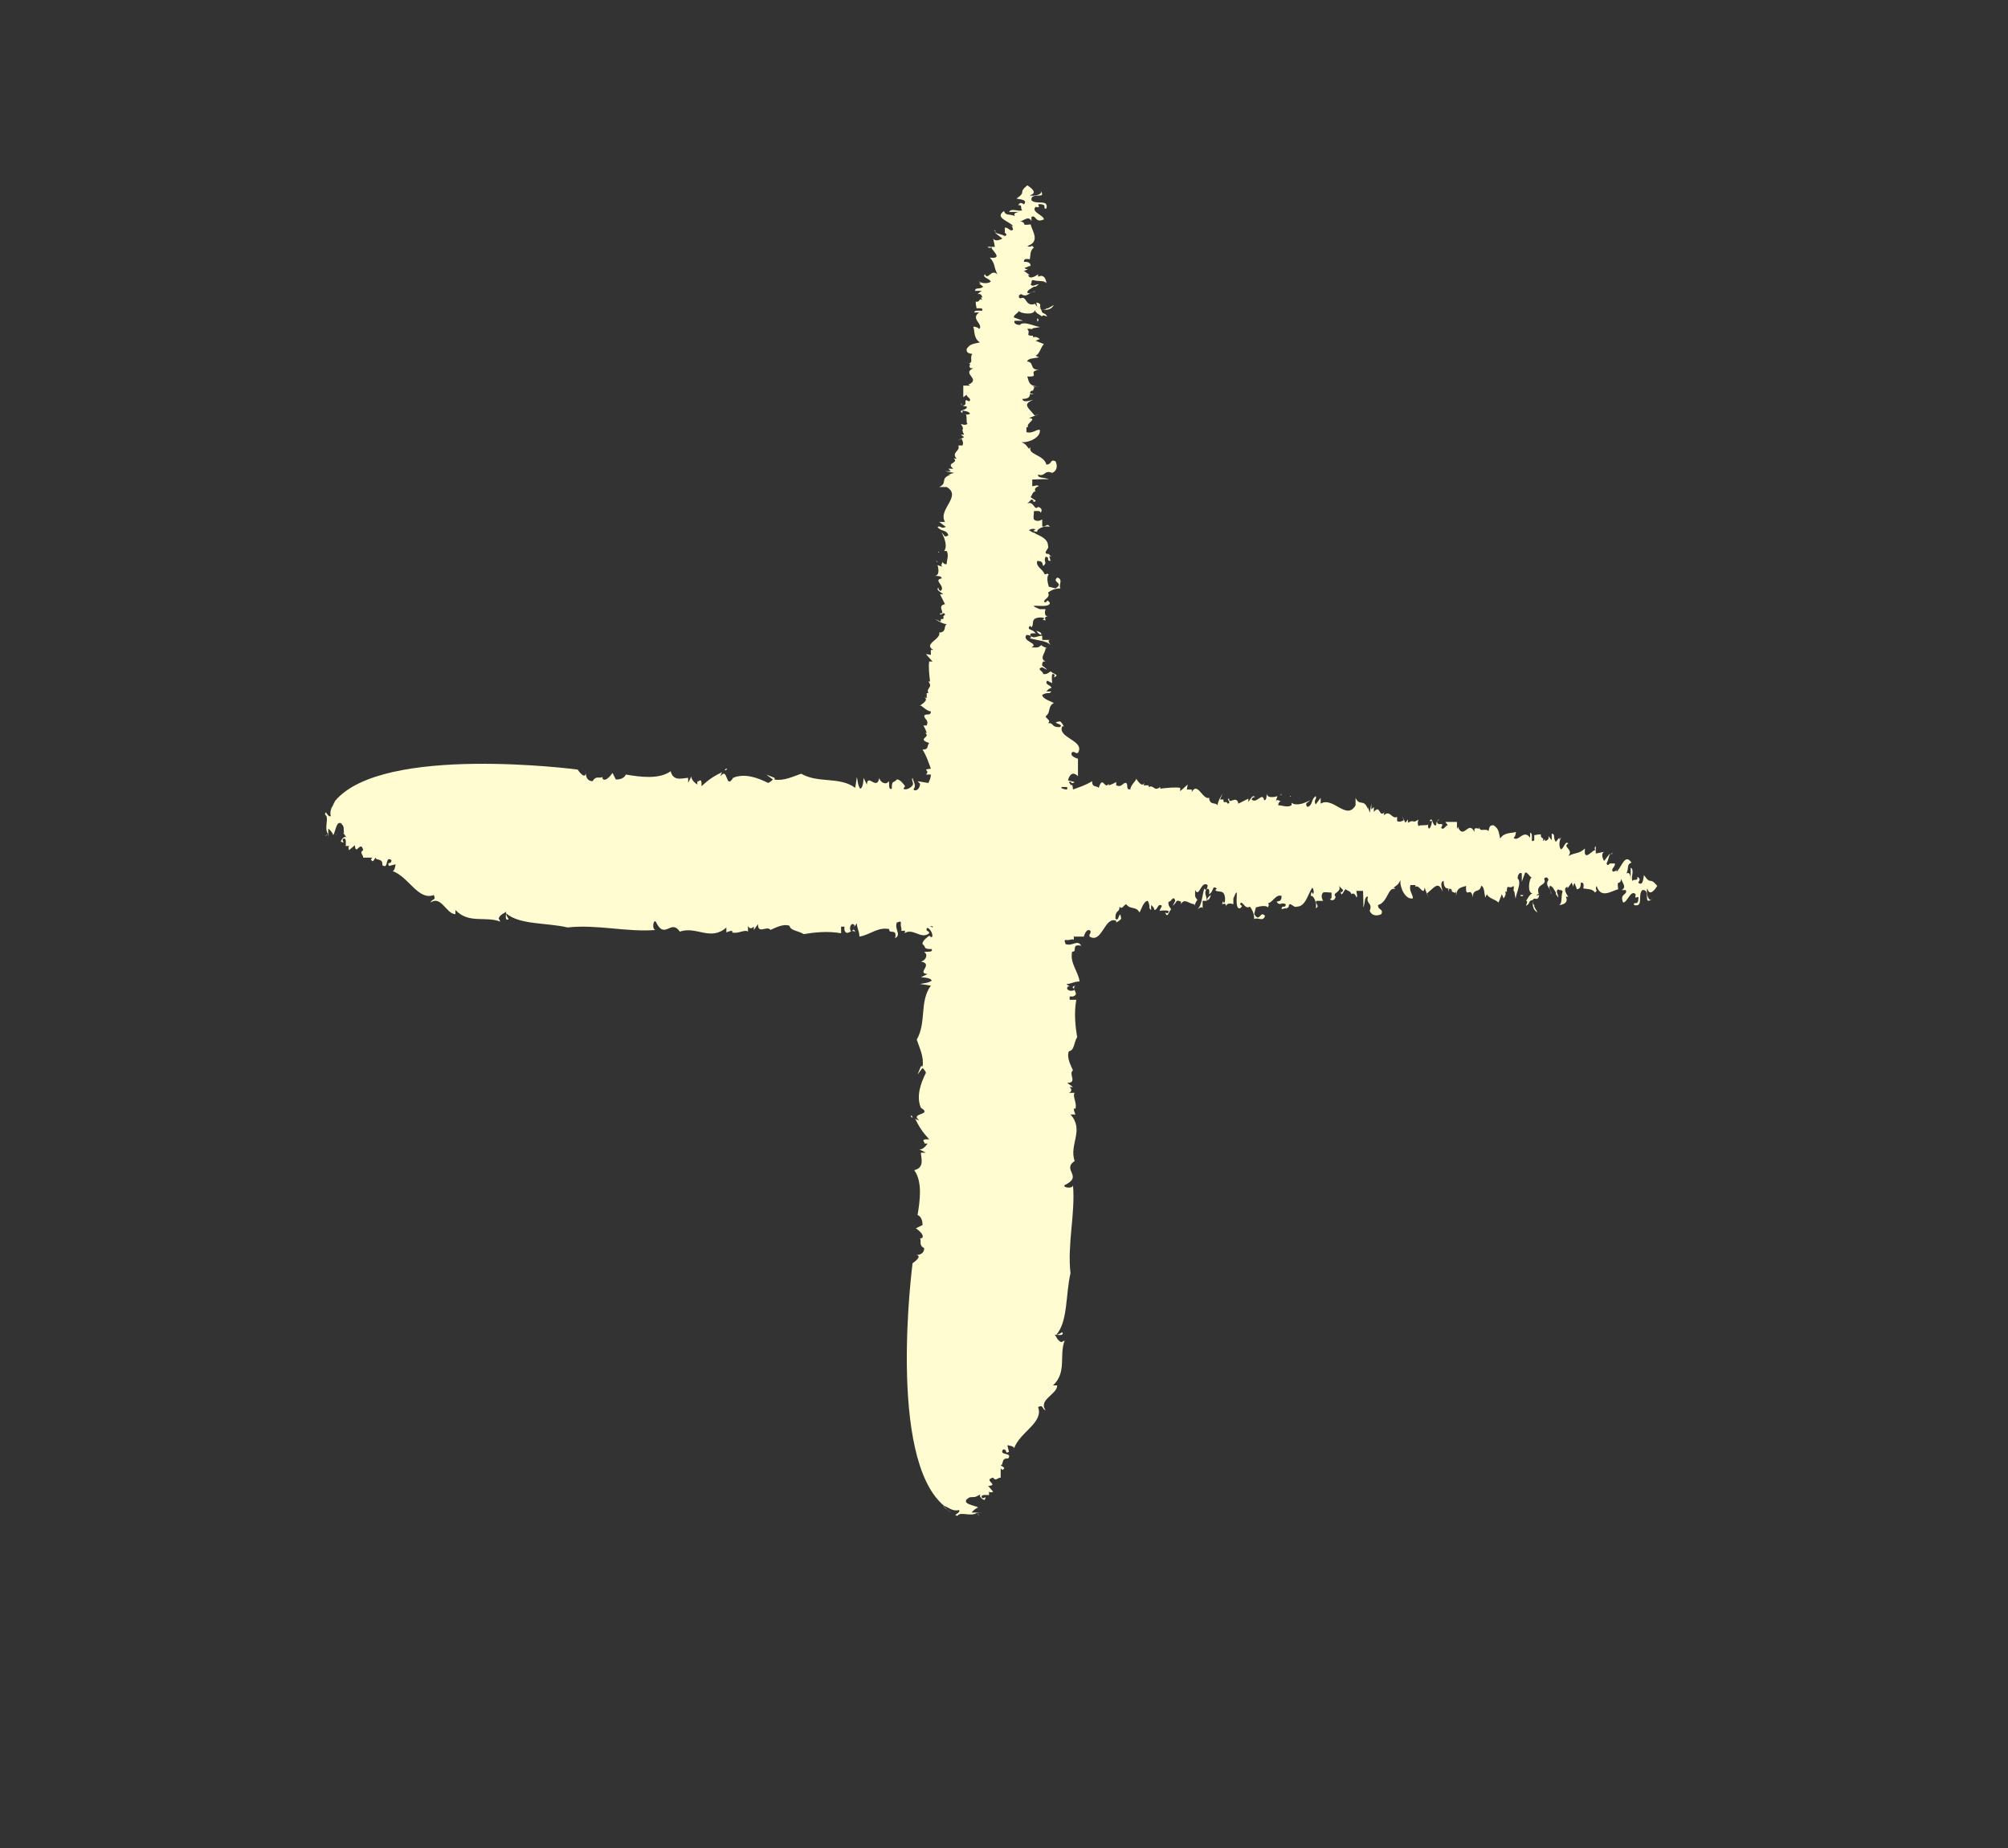
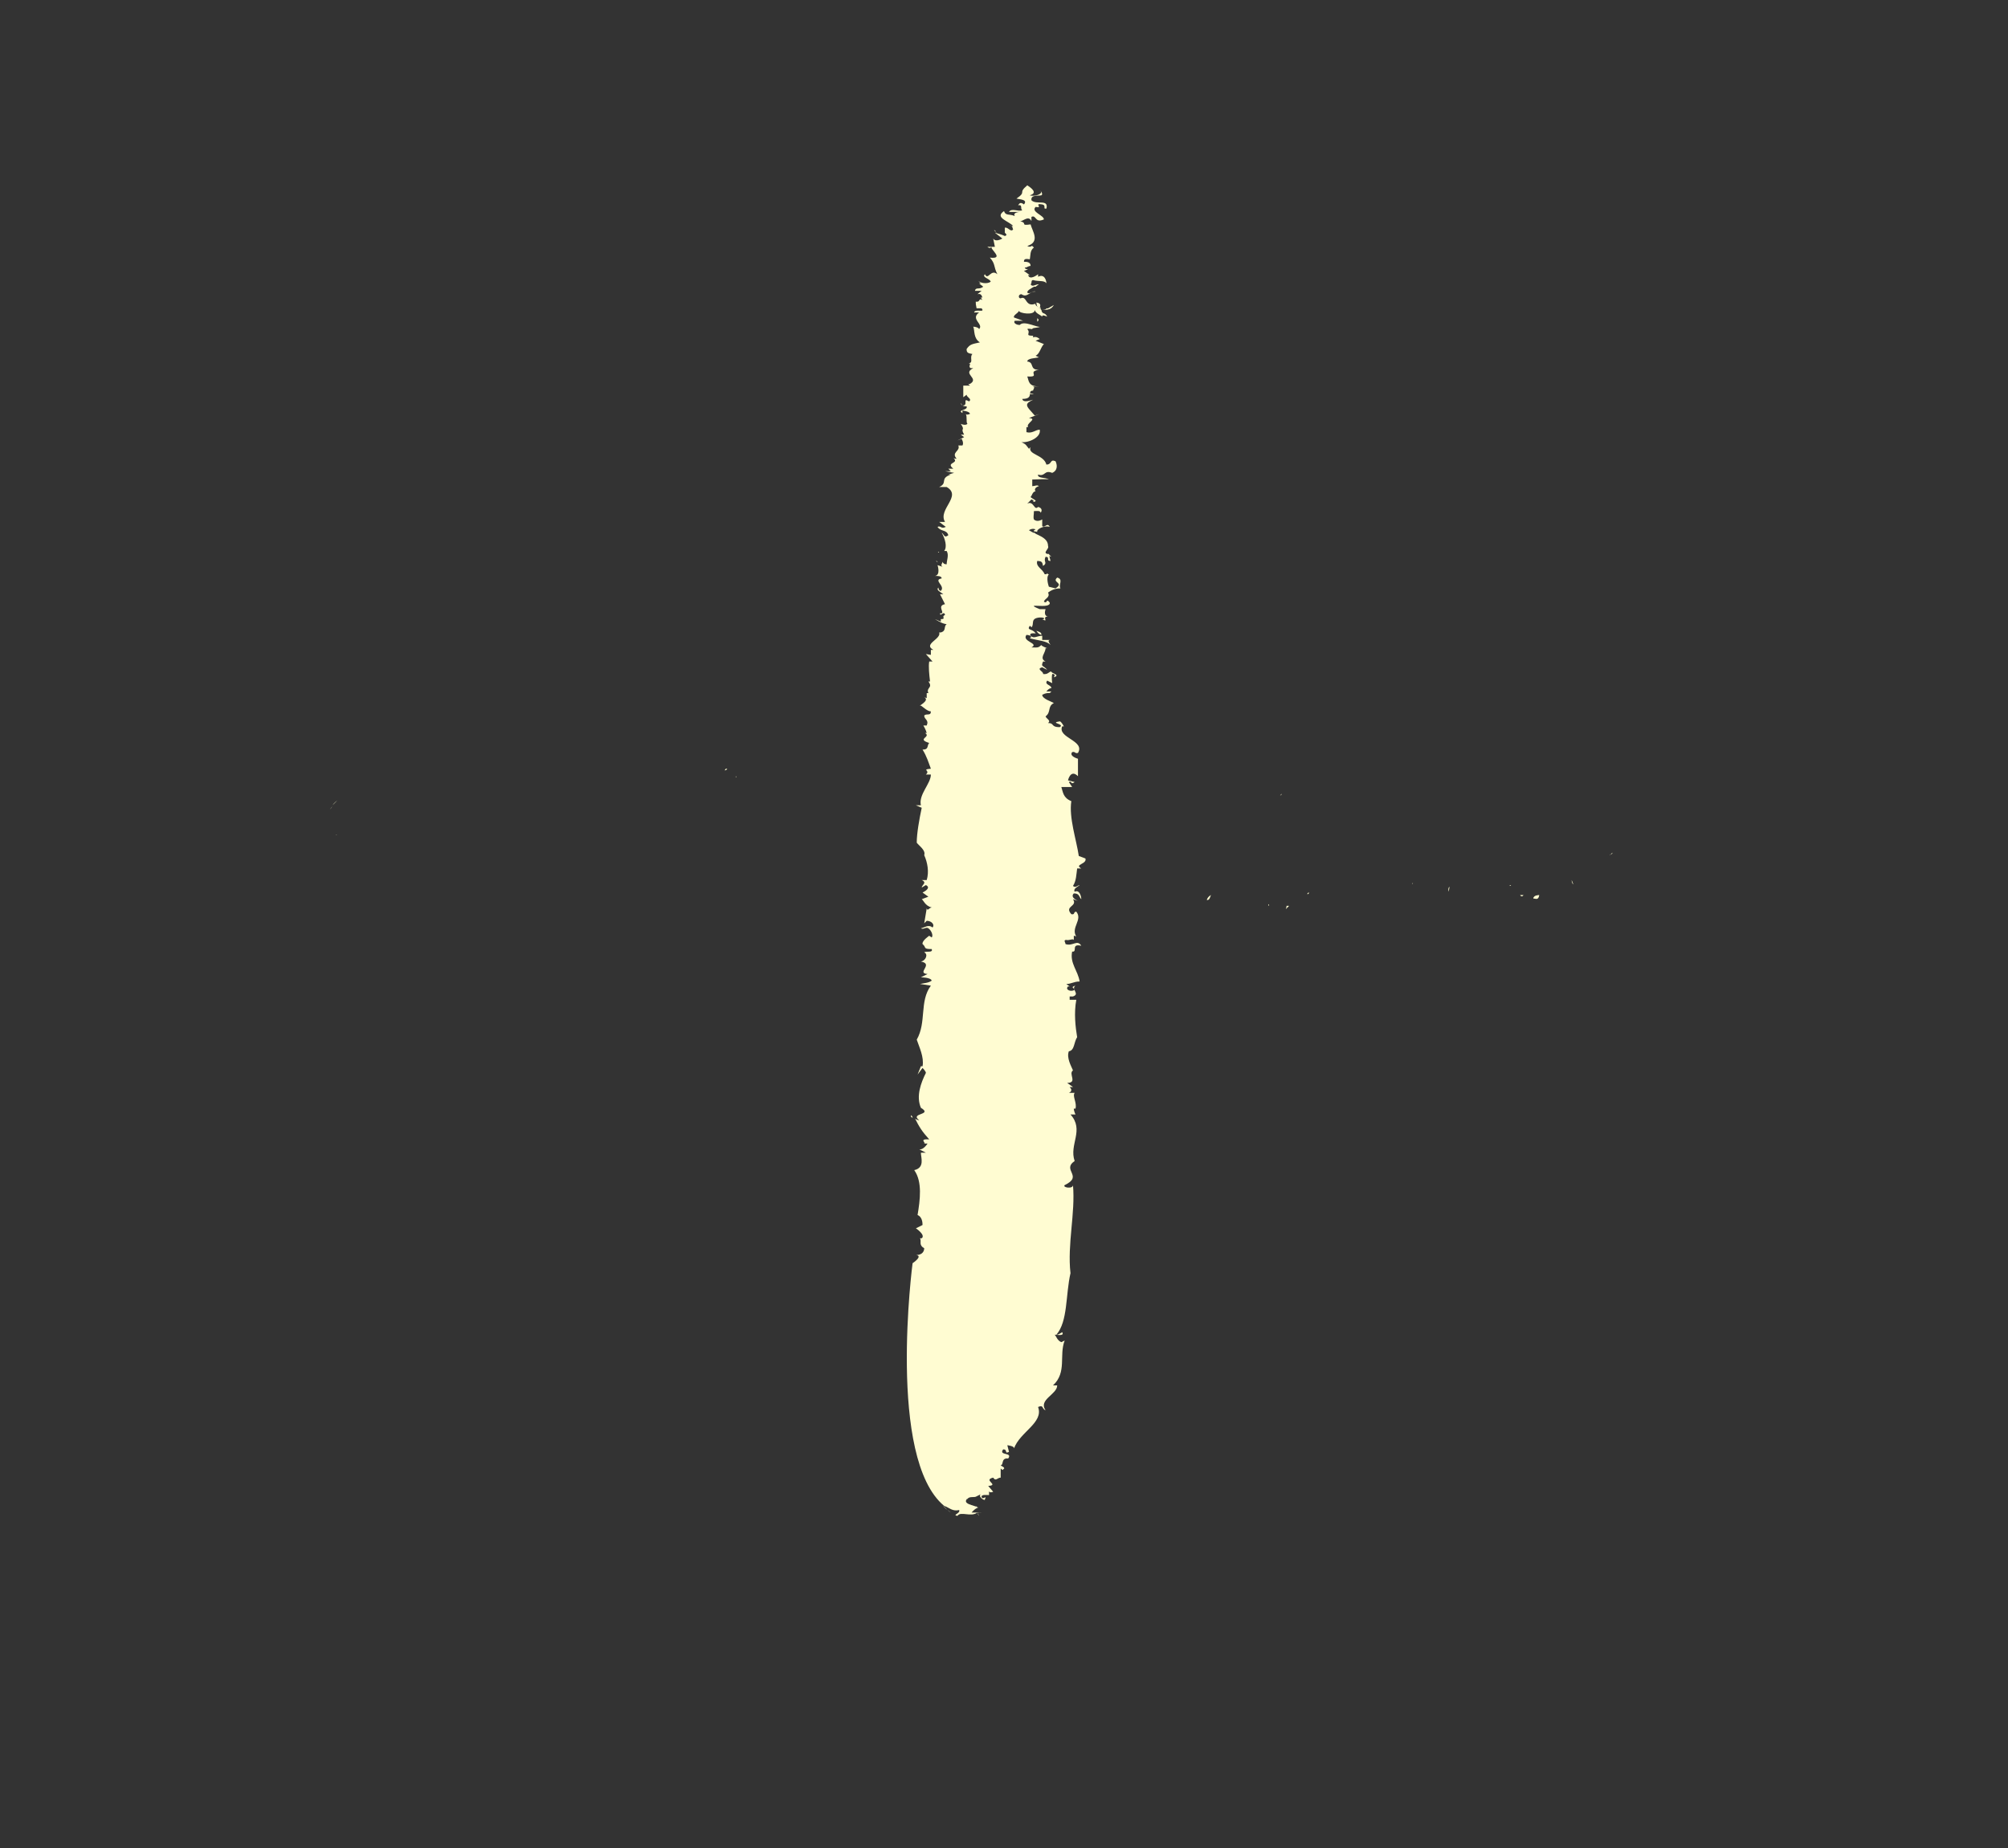
<svg xmlns="http://www.w3.org/2000/svg" id="a" viewBox="0 0 24.16 22.24">
  <rect x="0" y="0" width="24.16" height="22.24" fill="#333333" stroke="none" />
  <path d="m17.78,9.84s0-.02,0-.03c0,.01,0,.02,0,.03Z" fill="#fffcd2" stroke-width="0" />
  <path d="m16.51,9.63v-.02s0,0,0,.02Z" fill="#fffcd2" stroke-width="0" />
  <path d="m18.53,9.93s0,0,0,0c.01,0,.03,0,.05,0h-.05Z" fill="#fffcd2" stroke-width="0" />
  <path d="m13.83,9.4h.02s-.01,0-.02,0Z" fill="#fffcd2" stroke-width="0" />
  <path d="m15.42,9.55s-.01.02-.02.02c.01,0,.02,0,.02-.02Z" fill="#fffcd2" stroke-width="0" />
  <path d="m18.93,10.64l-.02-.05s0,.04.02.05Z" fill="#fffcd2" stroke-width="0" />
  <path d="m19.7,10.45s0,0,0-.01c0,0,0,0,0,.01Z" fill="#fffcd2" stroke-width="0" />
  <path d="m19.4,10.26s-.01.01-.02.02c0,0,.02,0,.02-.02Z" fill="#fffcd2" stroke-width="0" />
  <path d="m19.37,10.29s0,0,.01-.01c0,0-.01,0-.01.01Z" fill="#fffcd2" stroke-width="0" />
  <path d="m4.06,9.63s-.04.03-.06.06l.06-.06Z" fill="#fffcd2" stroke-width="0" />
  <path d="m11.39,9.37v-.02s0,.01,0,.02Z" fill="#fffcd2" stroke-width="0" />
  <path d="m4.03,10.05h-.02s.01,0,.02,0Z" fill="#fffcd2" stroke-width="0" />
  <path d="m18.52,10.77s-.07,0-.07.04c.02,0,.06.03.07-.04Z" fill="#fffcd2" stroke-width="0" />
  <path d="m10.88,11.13h-.01s.01,0,.01,0Z" fill="#fffcd2" stroke-width="0" />
  <path d="m4.03,10.05h.02s0,0,0-.01c0,0,0,.01-.01.01Z" fill="#fffcd2" stroke-width="0" />
  <polygon points="8.85 9.35 8.86 9.35 8.86 9.34 8.85 9.35" fill="#fffcd2" stroke-width="0" />
  <path d="m8.72,9.27s.02,0,.03-.02c-.02,0-.02,0-.03.02Z" fill="#fffcd2" stroke-width="0" />
  <path d="m4,9.7l-.03.04s.02-.02.03-.04Z" fill="#fffcd2" stroke-width="0" />
  <path d="m7.27,9.34s0,0,.01,0c0,0-.01,0-.01,0Z" fill="#fffcd2" stroke-width="0" />
-   <path d="m15.52,9.58s0,0,.01.01c0-.01,0-.02-.01-.01Z" fill="#fffcd2" stroke-width="0" />
  <polygon points="14.52 10.82 14.52 10.82 14.52 10.83 14.52 10.82" fill="#fffcd2" stroke-width="0" />
  <path d="m14.57,10.77s-.04.02-.05.06c.02,0,.03,0,.05-.06Z" fill="#fffcd2" stroke-width="0" />
  <path d="m14.4,10.8s0,0,0,0c0,0,0,0,0,0Z" fill="#fffcd2" stroke-width="0" />
  <polygon points="15.48 10.89 15.48 10.89 15.48 10.89 15.48 10.89" fill="#fffcd2" stroke-width="0" />
  <path d="m15.27,10.9s0-.02-.01-.02c0,0,0,.02.01.02Z" fill="#fffcd2" stroke-width="0" />
  <polygon points="13.87 10.93 13.87 10.93 13.87 10.93 13.87 10.93" fill="#fffcd2" stroke-width="0" />
-   <path d="m11.87,11.28c.2-.03.46-.12.66-.09.04-.1.11-.1.17-.12v.13s.06-.04.06-.04c.02.04-.04.02,0,.07l.02-.08s.14.03.05.12h.21s.03-.11.08-.07c.01.04-.02.03-.01.07.15.09.18-.25.32-.19v.02s.06-.03.06-.05c-.02-.13-.03.07-.07,0,0-.11.05-.06.05-.14.03.04.05-.02.08-.03.05.07.12.02.16.1.02-.03.05-.14.1-.14.04.08,0,.08.04.11v-.06s.04.03.04.06c.04,0,.04-.09.09-.05l-.03.06s.06-.01.11,0c0,.04-.02.03-.04.02.03.09.05-.04.07-.03,0-.03-.04-.04-.03-.1.03.01.06-.09.08-.01l-.03.06c.06-.05.03-.08.1-.05,0,0,0,.02,0,.03.04-.08.1,0,.16,0v.02s.03-.08.04-.07c-.04-.04-.03-.05-.03-.12.05.1.07-.12.15-.06,0,.04-.02.08-.04.04-.03.11-.03.2-.08.25.03-.02.06-.04.06,0v-.1s.04,0,.05,0c0-.06-.04-.1,0-.14.05-.03.02.1.03.06.06-.04.03-.11.09-.07,0,0-.02.03-.02.02.04.04.11-.02.12.1,0,.03,0,.06-.02.05v-.02c-.05.09.04-.02.03.08,0-.06.06-.05.09-.04v-.07c.09-.22-.01.14.08.12.06-.05-.02-.02.01-.07.04.01.05.08.11.05.02.03.05.07.05.15.04-.03.11.04.13-.04-.06-.07-.06.09-.13-.02l.02-.08s.11-.04.15,0c0-.02,0-.04,0-.05.07-.03.09-.11.16-.09,0,.07-.03.06-.06.07.04.06.05,0,.11.03,0,.06-.05,0-.05.06l.08-.02s0,0,0,.01c.01-.11.06,0,.1-.02.11,0,.13-.14.19-.23.02.03.02.06.01.08-.03-.05-.02-.01-.03.02.04-.01.08.1.06.15.06-.03-.02-.06.01-.09h.08s-.04-.06,0-.1c.03-.01.05,0,.1,0,0,.03.01.08-.02.08.02.02.06.02.07-.03-.05-.05.08-.05.04-.13l.05.05s-.01.04-.03.02c.01.08.04-.02.06-.03.02.02.06.02.07.06.02-.02.05,0,.06.04.02-.02,0-.05,0-.08h.08c0,.05.01.18,0,.2.03-.04.01-.14.06-.13-.03.09.06.07.02.17.03.07.1.06.14.04.03-.07-.04-.04-.04-.11.12-.03.12-.23.21-.19l-.02-.02c.05-.04.05-.03.08-.09-.01.09.06.24.15.22,0-.05-.05-.09-.03-.16h.06s0,0,0,.02c.05-.03.1.12.11.01l.05.13-.02-.06s.07-.06.08-.07c.06-.05.08-.01.11.05-.01-.04-.04-.12.01-.13,0,.15.1.05.1.13.02,0,.05.04.05-.02v.09c0-.13.07-.12.12-.14-.01.17.06-.01.08.14,0-.12.09-.05.1-.14.04,0,.04.1.05.14l.02-.04c.02.05.1.06.14.1l.04-.1.02.05s.04-.04.02-.08h.02c0-.11.03-.02.08-.07.01.02,0,.04,0,.06.02,0,.01.06.03.1-.02-.03.08-.2.02-.25,0-.05.03-.08.05-.06v.1s.04-.11.04-.11c.03-.01.05.05.08.06-.03,0-.06.19.01.19-.04.01-.06.07-.08.09.02,0,.02.01,0,.06.06-.03.02-.06.08-.07,0,.09.01.12.06.15l-.04-.07s0-.02,0-.02c-.01,0-.02-.02-.02-.06.01,0,.07-.11.08-.06-.06-.14.1-.11.06-.19,0-.03.05-.03.05.01-.05.07.04.1.03.17.02-.03-.04-.07-.01-.1.03,0,.05.05.07.08v.02s.03.04.03.04c0-.04-.04-.08,0-.1.01.02.05,0,.05.03-.02.06,0,.14-.04.16.03,0,.12-.02.08-.1h.03s-.08-.1-.01-.12v.02s.05-.07.05-.07l.02.05s0-.04.02-.04c0,.03.02.04.02.07.05,0,.05-.05.05-.08.03,0,.04.01.03.07.04.01.11,0,.14.05.05-.04-.01-.02.02-.08.05.16.18.06.26.04-.02-.14.02-.02.04-.14-.02.04.08.11,0,.15h.05c.03.06-.08.04-.03.15.05,0,.09-.16.15-.1-.02.1.05-.03.03.08-.01.04-.03.02-.05.03v.02c.12.03.04-.12.1-.18.07-.01.05.08.06.12.01.02.05,0,.06-.02-.04.06-.08-.06-.06-.12.03.11.1,0,.12-.03-.1-.12-.07,0-.16-.13-.01.04-.01.14-.07.09.04-.05,0-.06-.01-.07.01.06-.04.02-.06.05-.02-.05.03-.13-.02-.16v.14s0-.1-.05-.07c.03-.07,0-.11.06-.13-.08-.12-.12.06-.18.11,0,0,0-.03.01-.04-.01.04-.04.03-.05.04-.04-.03.03-.06.02-.1h-.06s0,0,0,0c-.02.02-.03.03-.04,0,.02-.04.03-.09.04-.12l-.07.09s-.05-.08,0-.11l-.1.02v-.09s-.03.03,0,.05c-.03-.02-.15.16-.13-.02-.08.07-.1.04-.2.09.07-.08-.08-.11,0-.15-.04-.04-.05.06-.09.07-.03-.04-.02-.13.02-.16l-.04.04v-.02s-.04.05-.04.05c-.04-.05,0-.09-.05-.1v.08s-.04-.05-.04-.05c.01.04-.01.05-.04.06v-.02s-.03.02-.03.02c.03-.05-.03-.02-.02-.08-.03,0-.03,0-.08.01v.06c-.06.05,0-.08-.05-.09v.06c-.08-.11-.14.06-.2,0,.03-.01.03-.09.03-.07-.05.02-.14,0-.19.08-.02-.09-.02-.12-.08-.16-.04,0-.05.01-.06.07-.04-.04-.11.02-.11-.05,0,.05-.04-.01-.06.03v-.03s0,.06,0,.06c-.07-.14-.12.08-.19-.04v-.02s-.02.02-.02.02c0-.03,0-.04,0-.08h-.14s.03.04.03.04c-.03,0-.05.07-.08.03.05-.09-.05,0-.05-.08l.03-.02s-.04,0-.04.07c-.05.02-.04-.12-.08-.05h.03s-.01.09-.04.09c0,0-.02-.04,0-.05-.04.02-.1,0-.12.02-.02-.02-.01-.07,0-.08-.09.06-.04-.01-.13.04v-.04s-.03.04-.03.04l-.04-.08.02.05s-.05.03-.08.01v-.05c-.07.03-.08-.09-.16-.02,0,0,0-.03.01-.04-.07.08-.05-.1-.13,0,0-.02,0-.04,0-.06l-.03.03v-.07s-.02.11-.02.11l-.02-.07v.03c-.05-.14-.1-.03-.15-.14v.09c-.11.19-.27-.11-.42-.02v-.07s-.06.08-.06.08c-.03-.06.02-.06,0-.1-.06.04-.03.11-.1.13-.04-.05.01-.05.03-.08-.07.04-.17.07-.22.03,0,0,0,.02,0,.03-.05.03-.11,0-.16,0,0-.03.01-.04.03-.05-.02,0-.04-.03-.06,0l.02-.06s-.12.04-.13-.03c0,.03,0,.08-.03.08-.02-.11-.09.05-.15-.01,0-.03.05-.03.04-.03-.03-.03-.05.02-.08.06v-.04s-.12.06-.12.06c-.02-.11-.12.02-.11-.06-.05,0,.04.05-.02.06-.02-.05-.05.02-.05-.05h0s-.04,0-.04,0l.03-.07s-.06.09-.06.14c-.03-.04-.08,0-.1-.07v-.02c-.08.03-.14-.2-.21-.07,0-.01,0-.03,0-.03h-.06s.01-.06.01-.06l-.09.08v-.04c-.06-.01-.16,0-.24.01v-.02c-.08.06-.07-.03-.14,0,0,0,0-.01,0-.02h-.06s.01-.03.01-.03c-.04.08-.12-.1-.1-.04-.02.03-.07.08-.07.12-.06,0-.02-.05-.05-.08-.05,0-.05.06-.12.03v-.04s-.05.03-.09.04v-.02c-.05.08-.07-.11-.12.05-.03-.03-.08,0-.08-.08-.08.05-.15.07-.23.1-.01-.12-.02,0-.07-.06v.06c-.11,0-.24-.15-.37-.12v-.06s-.03.07-.03.07c-.14-.03-.31-.06-.42-.06-.04.03-.09.11-.15.09h0c-.1.03-.2.05-.31.02,0-.03,0-.05,0-.06-.03.07-.06,0-.09,0l.03.05c-.03.06-.07,0-.09-.04l-.05.07s0-.02,0-.03v.03s-.03-.08-.03-.08c-.01.02-.08.04-.1.12,0-.03-.05-.05-.01-.07l-.18-.03.03.03c0,.06-.05.1-.08.07.04-.05,0-.09-.01-.14-.02.03.02.06,0,.09-.03.04-.09.06-.11.04l.02-.03s-.06-.09-.1-.08c-.04.05-.06,0-.06.11-.05.02-.02-.07-.04-.09-.02.05-.1.02-.11-.04-.03.16-.14-.06-.15.08l-.04-.08s0,.12-.04.13c-.03-.04-.03-.1-.04-.14l-.02.13c-.19-.14-.44-.05-.65-.17-.09.03-.21.09-.32.07v-.02s-.1-.04-.1-.04l.08.06s-.04.04-.06.04c-.12-.06-.28-.12-.42-.06-.09.15-.06-.14-.15-.02,0-.01.01-.04.02-.05-.1.05-.15.08-.25.17.01-.15-.06,0-.05-.08v.06s-.08-.05-.07-.1l-.04.08v-.06c-.06,0-.18.05-.21-.08-.14.1-.36.07-.54.04-.02.05-.08.06-.12.06l-.04-.08s-.08.12-.12.07c0,0,0-.02,0-.02-.04.02-.08-.02-.12.05-.05,0-.09-.04-.08-.12,0,.13-.1-.02-.1-.02,0,0-2.35-.31-2.92.38-.02.06-.07.1-.05.18-.04.02-.06-.09-.07-.02.06.04-.02.16.04.24l-.04.02s.05-.05.04.03v-.12s.05.04.06.08c.03-.05.04-.2.11-.13h-.02c.05,0,.03.08.04.1h-.01s.04.06.04.06c-.03-.04-.09.06-.06.05.06.03-.02-.03.03-.04.03,0,.02.06.02.09h.05s-.03,0-.01.05l.07-.06c.01.14.07-.07.1.06-.05.03,0,.05,0,.09h.11s-.03.03-.01.03c.02.04.04-.03.05-.03,0,.04.09,0,.08.09.08.06.03-.12.11-.06,0,.06-.06.01-.03.07l.08-.02s-.01.09-.04.08c.2.07.31.36.5.29.03.07-.02.04-.04.09.13-.09.19.14.3.14v-.05c.16.17.36.07.54.14l-.02-.04c.02-.05.07-.06.09-.08,0,.03-.02.12.03.09-.01-.02-.03-.04-.03-.07.16.14.48.11.74.17.35-.04.72.06,1.06.03-.05,0-.03-.13,0-.1.11.23.18-.04.29.12.2-.07.37.12.56-.05v.06s.04-.02.07-.02v.02c.07.02.15-.04.19-.01v-.07s.02.06.07.01v.04s.05-.07.05-.07c0,.13.11.01.15.07.05-.02.15-.08.23-.05.01.06.11.06.17.1.12-.02.29-.04.45-.01v-.08s.04,0,.04,0c0,.02,0,.03,0,.04.03.09.09-.03.13.03-.02-.07-.03-.01-.05-.01-.03-.04,0-.12.04-.08v.02s.03-.04.03-.04c0,.06.03.09.03.16.13-.02.22-.12.36-.09-.01.07.1-.02.07.11.08-.05-.01-.1.02-.19.02,0,.05-.03.05.01-.01.03.02.08,0,.09h.05s0,.02-.01.03c.11-.07.2.08.3,0,0-.04-.04-.01-.03-.06.1-.09.09.08.18.02l-.02.06s.04-.1.09-.05c0,.07-.04.06-.07.09.03,0,.12-.02.09-.08.04-.02.06.04.08.06,0-.02-.04-.05-.01-.08.06.04.14.04.21.05,0,.02,0,.05,0,.05.05-.09.05.07.12.05Z" fill="#fffcd2" stroke-width="0" />
  <path d="m15.51,10.9h-.03s0,.02-.01.04l.04-.04Z" fill="#fffcd2" stroke-width="0" />
  <path d="m14.2,10.86s0,.01,0,.02c0,0,0-.01,0-.02Z" fill="#fffcd2" stroke-width="0" />
  <path d="m13.88,10.99s0-.04,0-.05c0,.01,0,.03,0,.05Z" fill="#fffcd2" stroke-width="0" />
-   <path d="m16.25,10.71s0,.02,0,.03c0-.01,0-.02,0-.03Z" fill="#fffcd2" stroke-width="0" />
  <path d="m18.3,10.77s0,0,0-.01c0,0,0,0,0,.01Z" fill="#fffcd2" stroke-width="0" />
  <path d="m18.18,10.65s-.01,0-.02.01c.01,0,.02,0,.02-.01Z" fill="#fffcd2" stroke-width="0" />
  <path d="m15.75,10.74s-.02,0-.02.02c.01,0,.02-.01.02-.02Z" fill="#fffcd2" stroke-width="0" />
  <path d="m18.14,10.68h-.03s0,0,0,0h.03Z" fill="#fffcd2" stroke-width="0" />
  <path d="m18.33,10.77s-.03,0-.04,0c.01.02.03.02.04,0Z" fill="#fffcd2" stroke-width="0" />
  <path d="m17,10.62s0,0,0,0c-.02.03,0,.02,0,0Z" fill="#fffcd2" stroke-width="0" />
  <polygon points="18.01 10.8 18.01 10.8 18 10.82 18.01 10.8" fill="#fffcd2" stroke-width="0" />
  <path d="m18.46,10.8s-.01,0-.01.01c0,0,0,0,.02,0,0,0,0-.02,0-.02Z" fill="#fffcd2" stroke-width="0" />
  <path d="m17.43,10.73s.01-.05.01-.06c0,0-.02.01-.01.06Z" fill="#fffcd2" stroke-width="0" />
  <path d="m11.55,4.39s-.02,0-.03,0c.01,0,.02,0,.03,0Z" fill="#fffcd2" stroke-width="0" />
  <path d="m11.34,5.65h-.02s0,0,.02,0Z" fill="#fffcd2" stroke-width="0" />
  <path d="m11.64,3.64s0,0,0,0c0-.01,0-.03,0-.05v.05Z" fill="#fffcd2" stroke-width="0" />
  <path d="m11.1,8.34v-.02s0,.01,0,.02Z" fill="#fffcd2" stroke-width="0" />
  <path d="m11.26,6.75s.02.01.02.02c0-.01,0-.02-.02-.02Z" fill="#fffcd2" stroke-width="0" />
  <path d="m12.34,3.24l-.05.02s.04,0,.05-.02Z" fill="#fffcd2" stroke-width="0" />
  <path d="m12.15,2.47s0,0-.01,0c0,0,0,0,.01,0Z" fill="#fffcd2" stroke-width="0" />
  <path d="m11.96,2.77s.01.01.02.02c0,0,0-.02-.02-.02Z" fill="#fffcd2" stroke-width="0" />
  <path d="m11.99,2.8s0,0-.01-.01c0,0,0,.01.01.01Z" fill="#fffcd2" stroke-width="0" />
  <path d="m11.34,18.11s.03.04.06.06l-.06-.06Z" fill="#fffcd2" stroke-width="0" />
  <path d="m11.07,10.78h-.02s.01,0,.02,0Z" fill="#fffcd2" stroke-width="0" />
  <path d="m11.75,18.14v.02s0-.01,0-.02Z" fill="#fffcd2" stroke-width="0" />
  <path d="m12.47,3.64s0,.07.04.07c0-.02.03-.06-.04-.07Z" fill="#fffcd2" stroke-width="0" />
  <path d="m12.84,11.29h0s0,0,0,0Z" fill="#fffcd2" stroke-width="0" />
  <path d="m11.75,18.14v-.02s0,0-.01,0c0,0,.01,0,.01.01Z" fill="#fffcd2" stroke-width="0" />
  <polygon points="11.05 13.31 11.05 13.31 11.05 13.31 11.05 13.31" fill="#fffcd2" stroke-width="0" />
  <path d="m10.98,13.45s0-.02-.02-.03c0,.02,0,.02.02.03Z" fill="#fffcd2" stroke-width="0" />
  <path d="m11.4,18.17l.04.03s-.02-.02-.04-.03Z" fill="#fffcd2" stroke-width="0" />
  <path d="m11.05,14.9s0,0,0-.01c0,0,0,.01,0,.01Z" fill="#fffcd2" stroke-width="0" />
  <path d="m11.29,6.65s0,0,.01-.01c-.01,0-.02,0-.01.01Z" fill="#fffcd2" stroke-width="0" />
  <polygon points="12.53 7.65 12.53 7.65 12.53 7.65 12.53 7.65" fill="#fffcd2" stroke-width="0" />
  <path d="m12.47,7.59s.02.04.06.05c0-.02,0-.03-.06-.05Z" fill="#fffcd2" stroke-width="0" />
  <path d="m12.51,7.76s0,0,0,0c0,0,0,0,0,0Z" fill="#fffcd2" stroke-width="0" />
  <polygon points="12.6 6.69 12.59 6.69 12.6 6.69 12.6 6.69" fill="#fffcd2" stroke-width="0" />
  <path d="m12.61,6.9s-.02,0-.02.01c0,0,.02,0,.02-.01Z" fill="#fffcd2" stroke-width="0" />
  <polygon points="12.64 8.29 12.64 8.29 12.64 8.29 12.64 8.29" fill="#fffcd2" stroke-width="0" />
  <path d="m12.98,10.3c-.03-.2-.12-.46-.09-.66-.1-.04-.1-.11-.12-.17h.13s-.04-.06-.04-.06c.04-.02.02.04.07,0l-.08-.02s.03-.14.12-.05v-.21s-.11-.03-.07-.08c.04-.01.03.02.07.01.09-.15-.25-.18-.19-.32h.02s-.03-.06-.05-.06c-.13.02.07.03,0,.07-.11,0-.06-.05-.14-.05.04-.03-.02-.05-.03-.08.07-.05.02-.12.1-.16-.03-.02-.14-.05-.14-.1.08-.04.08,0,.11-.04h-.06s.03-.04.06-.04c0-.04-.09-.04-.05-.09l.06.03s-.01-.06,0-.11c.04,0,.03.02.02.04.09-.03-.04-.05-.03-.07-.03,0-.04.04-.1.03.01-.03-.09-.06-.01-.08l.06.03c-.05-.06-.08-.03-.05-.1,0,0,.02,0,.03,0-.08-.04,0-.1,0-.16h.02s-.08-.03-.07-.04c-.04.04-.05.03-.12.03.1-.05-.12-.07-.06-.15.04,0,.08.02.04.04.11.03.2.03.25.08-.02-.03-.04-.06,0-.06h-.1s0-.04,0-.05c-.06,0-.1.04-.14,0-.03-.05.1-.02.06-.03-.04-.06-.11-.03-.07-.09,0,0,.03.02.02.02.04-.04-.02-.11.1-.12.03,0,.06,0,.05.02h-.02c.09.05-.02-.04.08-.03-.06,0-.05-.06-.04-.09h-.07c-.22-.09.14.01.12-.08-.05-.06-.02.02-.07-.01.01-.04.08-.05.05-.11.03-.02.07-.05.15-.05-.03-.04.04-.11-.04-.13-.07.06.09.06-.02.13l-.08-.02s-.04-.11,0-.15c-.02,0-.04,0-.05,0-.03-.07-.11-.09-.09-.16.07,0,.06.03.07.06.06-.04,0-.05.03-.11.06,0,0,.05.06.05l-.02-.08s0,0,.01,0c-.11-.01,0-.06-.02-.1,0-.11-.14-.13-.23-.19.03-.02.06-.02.08-.01-.05.03-.01.02.02.03-.01-.04.1-.08.15-.06-.03-.06-.06.02-.09-.01v-.08s-.06.04-.1,0c-.01-.03,0-.05,0-.1.03,0,.08-.01.08.02.02-.02.02-.06-.03-.07-.05.05-.05-.08-.13-.04l.05-.05s.04.01.02.03c.08-.01-.02-.04-.03-.06.02-.02.02-.06.06-.07-.02-.02,0-.05.04-.06-.02-.02-.05,0-.08,0v-.08c.05,0,.18-.01.2,0-.04-.03-.14-.01-.13-.06.09.03.07-.06.17-.02.07-.03.06-.1.04-.14-.07-.03-.04.04-.11.04-.03-.12-.23-.12-.19-.21l-.02.02c-.04-.05-.03-.05-.09-.08.09.01.24-.06.22-.15-.05,0-.09.05-.16.03v-.06s0,0,.02,0c-.03-.05.12-.1.01-.11l.13-.05-.06.02s-.06-.07-.07-.08c-.05-.06-.01-.08.05-.11-.04.01-.12.04-.13-.01.15,0,.05-.1.13-.1,0-.02.04-.05-.02-.05h.09c-.13,0-.12-.07-.14-.12.17.01-.01-.06.14-.08-.12,0-.05-.09-.14-.1,0-.04.1-.04.14-.05l-.04-.02c.05-.02.06-.1.1-.14l-.1-.04.05-.02s-.04-.04-.08-.02v-.02c-.11,0-.02-.03-.07-.08.02-.01.04,0,.06,0,0-.02.06-.01.1-.03-.03.02-.2-.08-.25-.02-.05,0-.08-.03-.06-.05h.1s-.11-.04-.11-.04c-.01-.03.05-.05.06-.08,0,.03.19.06.19-.01.01.04.07.06.09.08,0-.02.01-.02.06,0-.03-.06-.06-.02-.07-.08.09,0,.12-.01.15-.06l-.07.04s-.02,0-.02,0c0,.01-.02.02-.06.02,0-.01-.11-.07-.06-.08-.14.06-.11-.1-.19-.06-.03,0-.03-.05.01-.05.07.05.1-.04.17-.03-.03-.02-.07.04-.1.01,0-.03.05-.05.08-.07h.02s.04-.03.04-.03c-.04,0-.08.04-.1,0,.02-.01,0-.05.03-.05.06.02.14,0,.16.04,0-.03-.02-.12-.1-.08v-.03s-.1.08-.12.01h.02s-.07-.05-.07-.05l.05-.02s-.04,0-.04-.02c.03,0,.04-.02.07-.02,0-.05-.05-.05-.08-.05,0-.03.01-.04.07-.03.01-.04,0-.11.05-.14-.04-.05-.02.01-.08-.02.16-.05.06-.18.04-.26-.14.02-.02-.02-.14-.04.04.02.11-.08.15,0v-.05c.06-.03.04.08.15.03,0-.05-.16-.09-.1-.15.1.02-.03-.05.08-.03.04.01.02.03.03.05h.02c.03-.12-.12-.04-.18-.1-.01-.07.08-.05.12-.06.02-.01,0-.05-.02-.06.06.04-.06.08-.12.06.11-.03,0-.1-.03-.12-.12.1,0,.07-.13.16.04.01.14.01.09.07-.05-.04-.06,0-.07.01.06-.01.02.04.05.06-.05.02-.13-.03-.16.02h.14s-.1,0-.07.05c-.07-.03-.11,0-.13-.06-.12.08.06.12.11.18,0,0-.03,0-.04-.01.04.01.03.04.04.05-.03.04-.06-.03-.1-.02v.06s0,0,0,0c.02.02.03.03,0,.04-.04-.02-.09-.03-.12-.04l.09.07s-.08.05-.11,0l.02.1h-.09s.03.03.05,0c-.02.03.16.15-.02.13.07.08.04.1.09.2-.08-.07-.11.08-.15,0-.04.04.06.05.07.09-.04.03-.13.02-.16-.02l.04.04h-.02s.05.04.05.04c-.05.04-.09,0-.1.05h.08s-.05.04-.05.04c.04-.01.05.01.06.04h-.02s.02.03.02.03c-.05-.03-.02.03-.08.02,0,.03,0,.03.01.08h.06c.05.06-.08,0-.09.05h.06c-.11.08.06.14,0,.2-.01-.03-.09-.03-.07-.03.02.05,0,.14.08.19-.09.02-.12.02-.16.08,0,.04.01.05.07.06-.04.04.02.11-.05.11.05,0-.01.04.03.06h-.03s.06,0,.06,0c-.14.07.08.12-.04.19h-.02s.02.02.02.02c-.03,0-.04,0-.08,0v.14s.04-.03.04-.03c0,.03.07.05.03.08-.09-.05,0,.05-.08.05l-.02-.03s0,.04.07.04c.02.05-.12.04-.05.08v-.03s.09.01.09.04c0,0-.04.02-.05,0,.02.04,0,.1.02.12-.02.02-.06.01-.08,0,.06.09-.01.04.04.13h-.04s.04.03.04.03l-.08.04.05-.02s.03.05.01.08h-.05c.03.07-.09.08-.02.16,0,0-.03,0-.04-.01.08.07-.1.05,0,.13-.02,0-.04,0-.06,0l.03.03h-.07s.11.02.11.02l-.07.02h.03c-.14.05-.03.1-.14.15h.09c.19.11-.11.27-.02.42h-.07s.08.06.08.06c-.06.03-.06-.02-.1,0,.04.06.11.03.13.1-.05.04-.05-.01-.08-.03.04.07.07.17.03.22,0,0,.02,0,.03,0,.03.05,0,.11,0,.16-.03,0-.04-.01-.05-.03,0,.02-.03.04,0,.06l-.06-.02s.04.12-.03.13c.03,0,.08,0,.08.03-.11.02.05.09-.01.15-.03,0-.03-.05-.03-.04-.03.03.02.05.06.08h-.04s.06.12.06.12c-.11.02.02.12-.06.11,0,.05.05-.04.06.02-.05.02.02.05-.05.05h0s0,.03,0,.03l-.07-.03s.09.06.14.06c-.04.03,0,.08-.07.1h-.02c.03.08-.2.14-.07.21,0,0-.03,0-.03,0v.06s-.06-.01-.06-.01l.08.09h-.04c-.01.06,0,.16.01.24h-.02c.06.08-.03.07,0,.14,0,0-.01,0-.02,0v.06s-.03-.01-.03-.01c.08.04-.1.12-.04.1.03.02.08.07.12.07,0,.06-.05.02-.08.05,0,.05.06.05.03.12h-.04s.03.05.04.09h-.02c.08.05-.11.07.05.12-.03.03,0,.08-.08.08.05.08.07.15.1.23-.12.01,0,.02-.06.07h.06c0,.11-.15.24-.12.37h-.06s.07.03.07.03c-.03.14-.06.31-.06.42.03.04.11.09.09.15h0c.04.09.06.2.03.3-.03,0-.05,0-.06,0,.07.03,0,.06,0,.09l.05-.03c.06.03,0,.07-.04.09l.07.05s-.02,0-.03,0h.03s-.08.03-.08.03c.02.01.04.08.12.1-.03,0-.05.05-.06.01l-.03.18.03-.03c.06,0,.1.05.07.08-.05-.04-.09,0-.14.01.03.02.06-.02.09,0,.04.03.06.09.04.11l-.03-.02s-.09.06-.08.1c.05.04,0,.06.11.06.02.05-.07.02-.09.04.05.02.02.1-.04.11.16.03-.06.14.08.15l-.08.04s.12,0,.13.04c-.04.03-.1.03-.14.04l.13.02c-.14.19-.05.44-.17.65.03.09.09.21.07.32h-.02s-.04.1-.04.1l.06-.08s.04.04.04.06c-.06.12-.12.28-.06.42.15.09-.14.06-.02.15-.01,0-.04-.01-.05-.02.05.1.08.15.17.25-.15-.01,0,.06-.08.05h.06s-.05.08-.1.07l.08.04h-.06c0,.06.05.18-.08.21.1.14.07.36.04.54.05.02.06.08.06.12l-.08.04s.12.08.07.12c0,0-.02,0-.02,0,.02.04-.02.08.05.12,0,.05-.04.09-.12.08.13,0-.02.1-.02.1,0,0-.31,2.35.38,2.92.06.02.1.07.18.05.02.04-.09.06-.02.07.04-.06.16.02.24-.04l.02.04s-.05-.05.03-.04h-.12s.04-.05.08-.06c-.05-.03-.2-.04-.13-.11v.02c0-.05.08-.03.1-.04h0s.06-.03.06-.03c-.04.03.06.09.05.06.03-.06-.03.02-.04-.03,0-.03.06-.02.09-.02v-.05s0,.03.05.01l-.06-.07c.14-.01-.07-.07.06-.1.03.05.05,0,.09,0v-.11s.03.03.03.01c.04-.02-.03-.04-.03-.05.04,0,0-.09.09-.08.06-.08-.12-.03-.06-.11.06,0,.01.06.07.03l-.02-.08s.09.01.08.04c.07-.2.36-.31.29-.5.07-.03.04.02.09.04-.09-.13.14-.19.14-.3h-.05c.17-.16.07-.36.14-.54l-.04.02c-.05-.02-.06-.07-.08-.09.03,0,.12.02.09-.03-.02.01-.04.03-.07.03.14-.16.11-.48.17-.74-.04-.35.06-.72.03-1.06,0,.05-.13.03-.1,0,.23-.11-.04-.18.12-.29-.07-.2.12-.37-.05-.56h.06s-.02-.04-.02-.07h.02c.02-.07-.04-.15-.01-.19h-.07s.06-.02.01-.07h.04s-.07-.05-.07-.05c.13,0,.01-.11.07-.15-.02-.05-.08-.15-.05-.23.07-.01.06-.11.1-.17-.02-.12-.04-.29-.01-.45h-.08s0-.04,0-.04c.02,0,.03,0,.04,0,.09-.03-.03-.09.03-.13-.07.02-.01.03-.01.05-.04.03-.12,0-.08-.04h.02s-.04-.03-.04-.03c.06,0,.09-.03.16-.03-.02-.13-.12-.22-.09-.36.07.01-.02-.1.11-.07-.05-.08-.1.01-.19-.02,0-.02-.03-.05.01-.05.03.01.08-.02.09,0v-.05s.02,0,.03.01c-.07-.11.08-.2,0-.3-.04,0-.01.04-.06.03-.09-.1.08-.09.02-.18l.06.02s-.1-.04-.05-.09c.07,0,.06.04.09.07,0-.03-.02-.12-.08-.09-.02-.04.04-.06.06-.08-.02,0-.05.04-.08.01.04-.06.04-.14.05-.21.02,0,.05,0,.05,0-.09-.05.07-.05.05-.12Z" fill="#fffcd2" stroke-width="0" />
  <path d="m12.61,6.66v.03s.02,0,.04.01l-.04-.04Z" fill="#fffcd2" stroke-width="0" />
  <path d="m12.56,7.97s.01,0,.02,0c0,0-.01,0-.02,0Z" fill="#fffcd2" stroke-width="0" />
  <path d="m12.69,8.29s-.04,0-.05,0c.01,0,.03,0,.05,0Z" fill="#fffcd2" stroke-width="0" />
  <path d="m12.42,5.92s.02,0,.03,0c-.01,0-.02,0-.03,0Z" fill="#fffcd2" stroke-width="0" />
  <path d="m12.47,3.87s0,0-.01,0c0,0,0,0,.01,0Z" fill="#fffcd2" stroke-width="0" />
  <path d="m12.36,3.98s0,.01.01.02c0-.01,0-.02-.01-.02Z" fill="#fffcd2" stroke-width="0" />
  <path d="m12.44,6.41s0,.02.02.02c0-.01-.01-.02-.02-.02Z" fill="#fffcd2" stroke-width="0" />
  <path d="m12.38,4.03v.03s0,0,0,0v-.03Z" fill="#fffcd2" stroke-width="0" />
  <path d="m12.48,3.83s0,.03,0,.04c.02-.01.02-.03,0-.04Z" fill="#fffcd2" stroke-width="0" />
  <path d="m12.32,5.17s0,0,0,0c.03.02.02,0,0,0Z" fill="#fffcd2" stroke-width="0" />
  <polygon points="12.51 4.16 12.5 4.16 12.52 4.17 12.51 4.16" fill="#fffcd2" stroke-width="0" />
  <path d="m12.51,3.71s0,.01.01.01c0,0,0,0,0-.02,0,0-.02,0-.02,0Z" fill="#fffcd2" stroke-width="0" />
  <path d="m12.44,4.74s-.05-.01-.06-.01c0,0,.01.02.06.01Z" fill="#fffcd2" stroke-width="0" />
</svg>